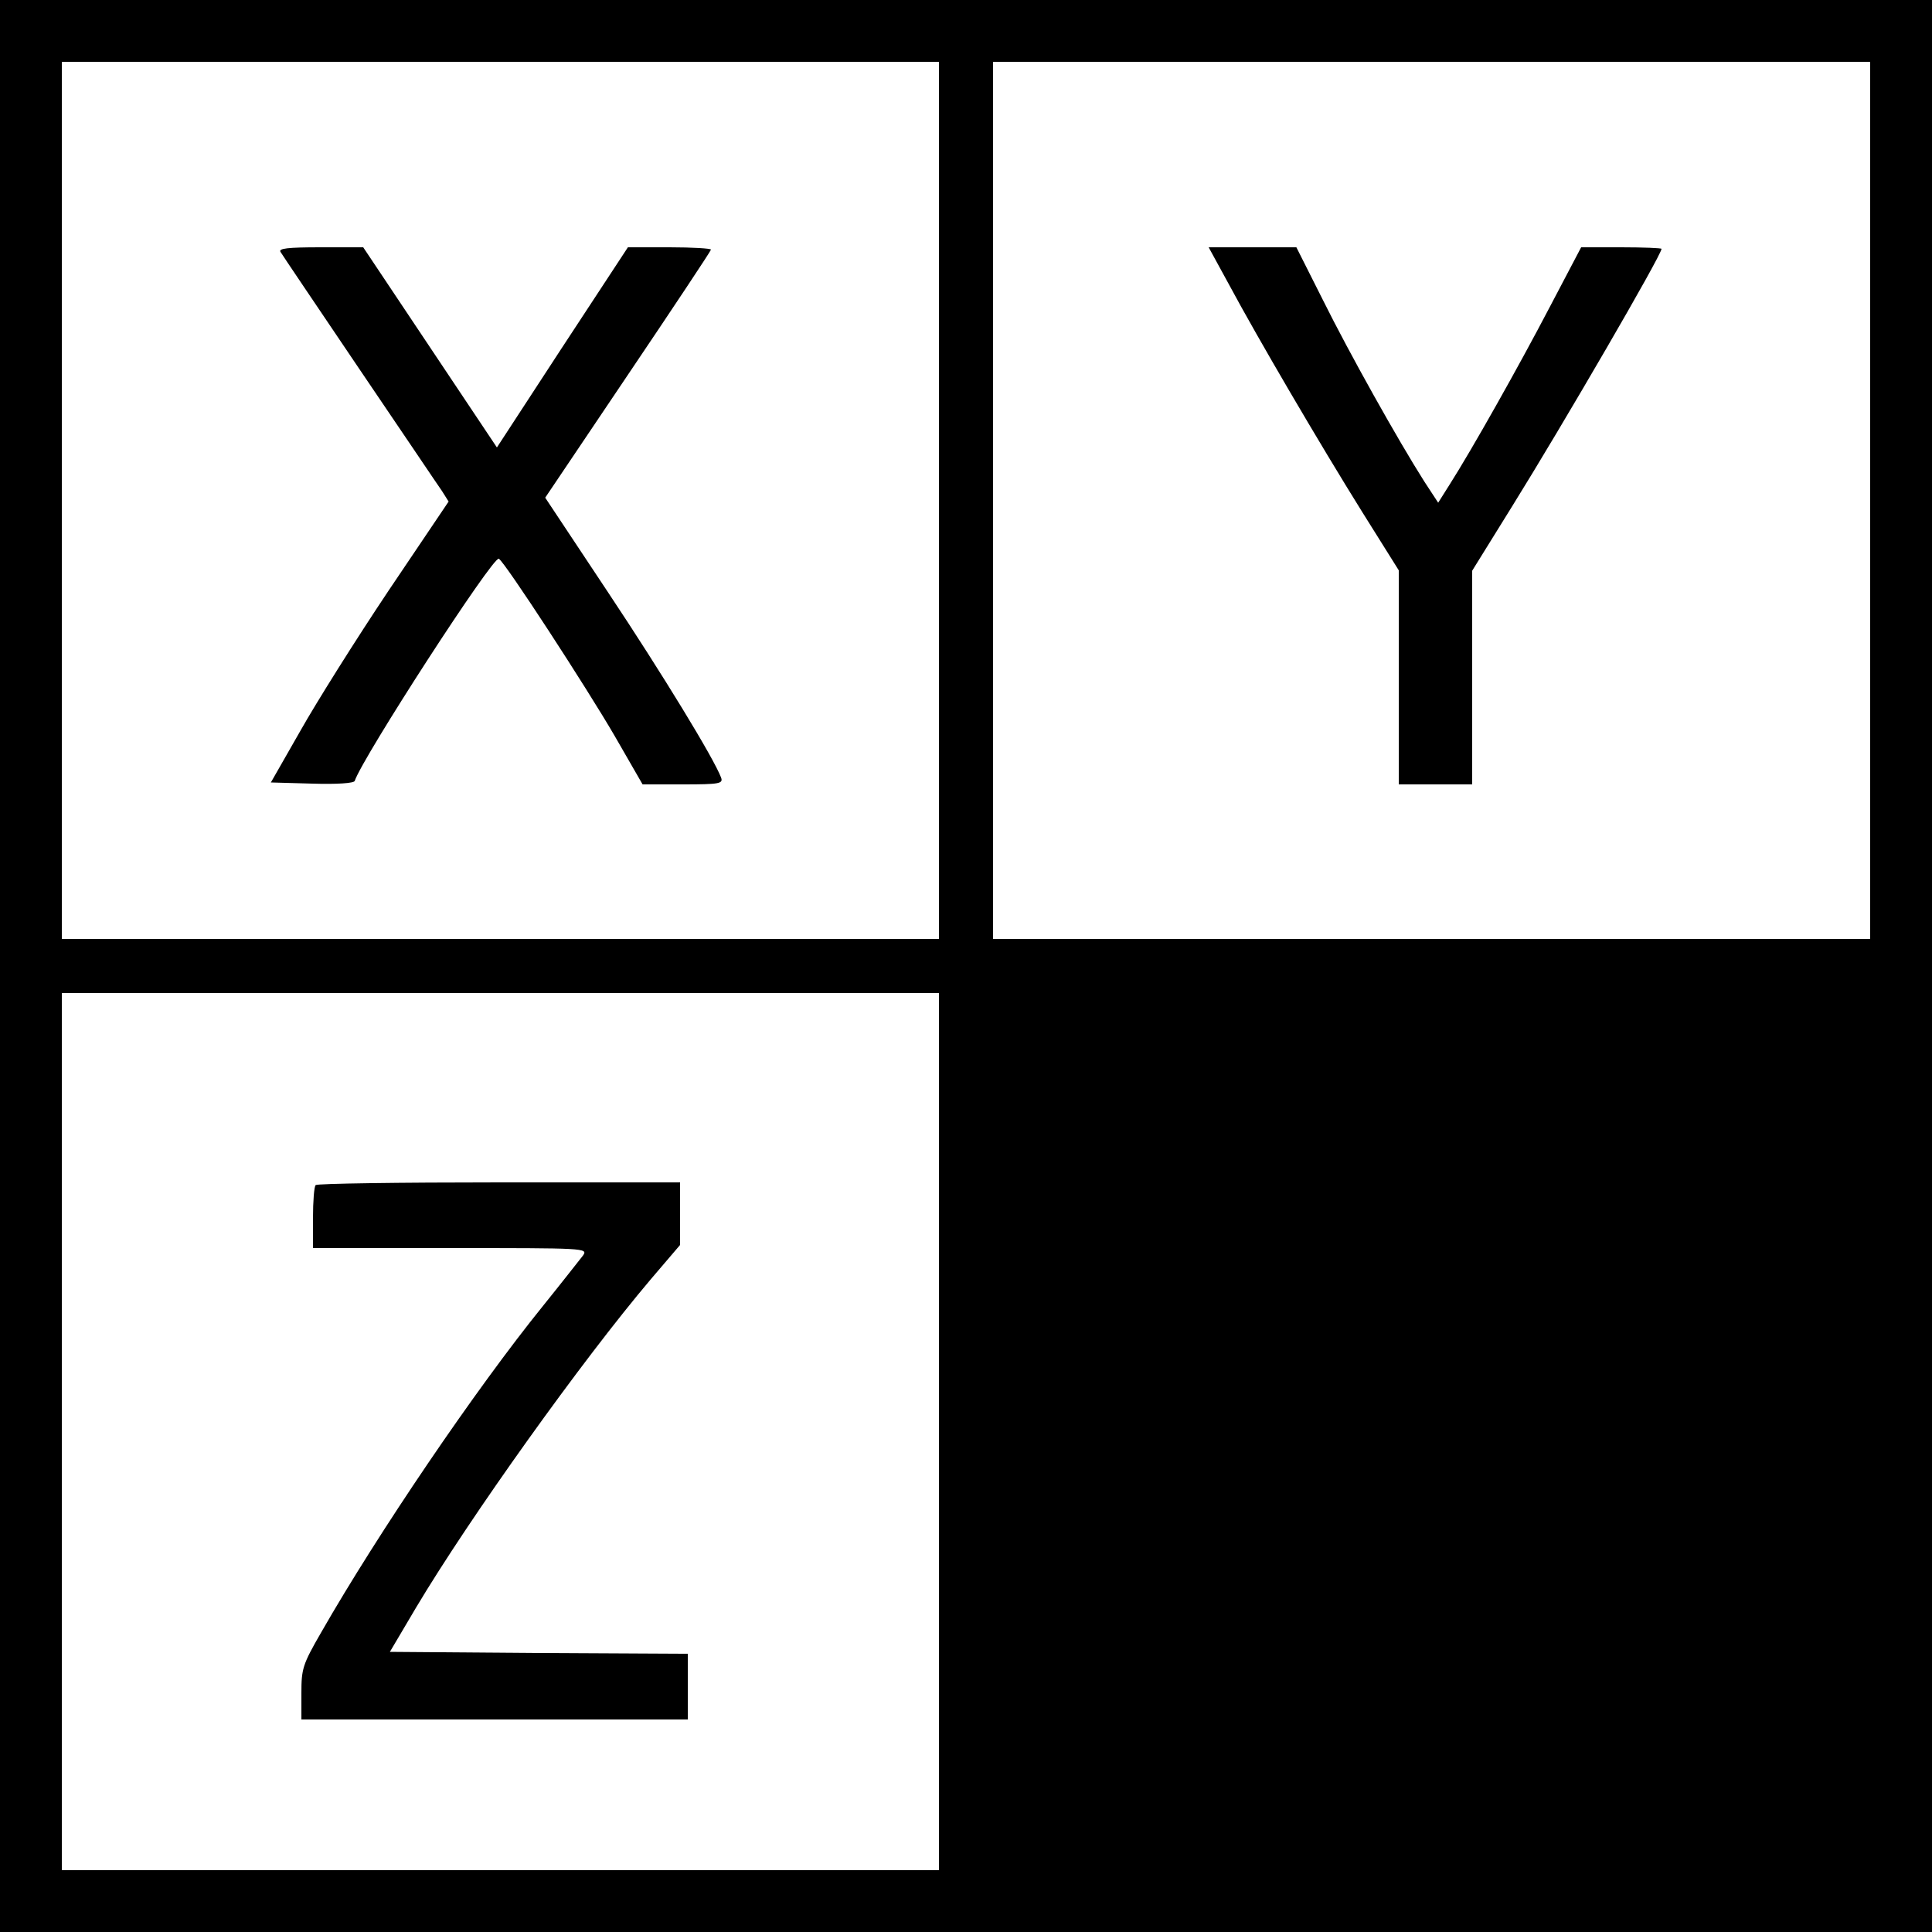
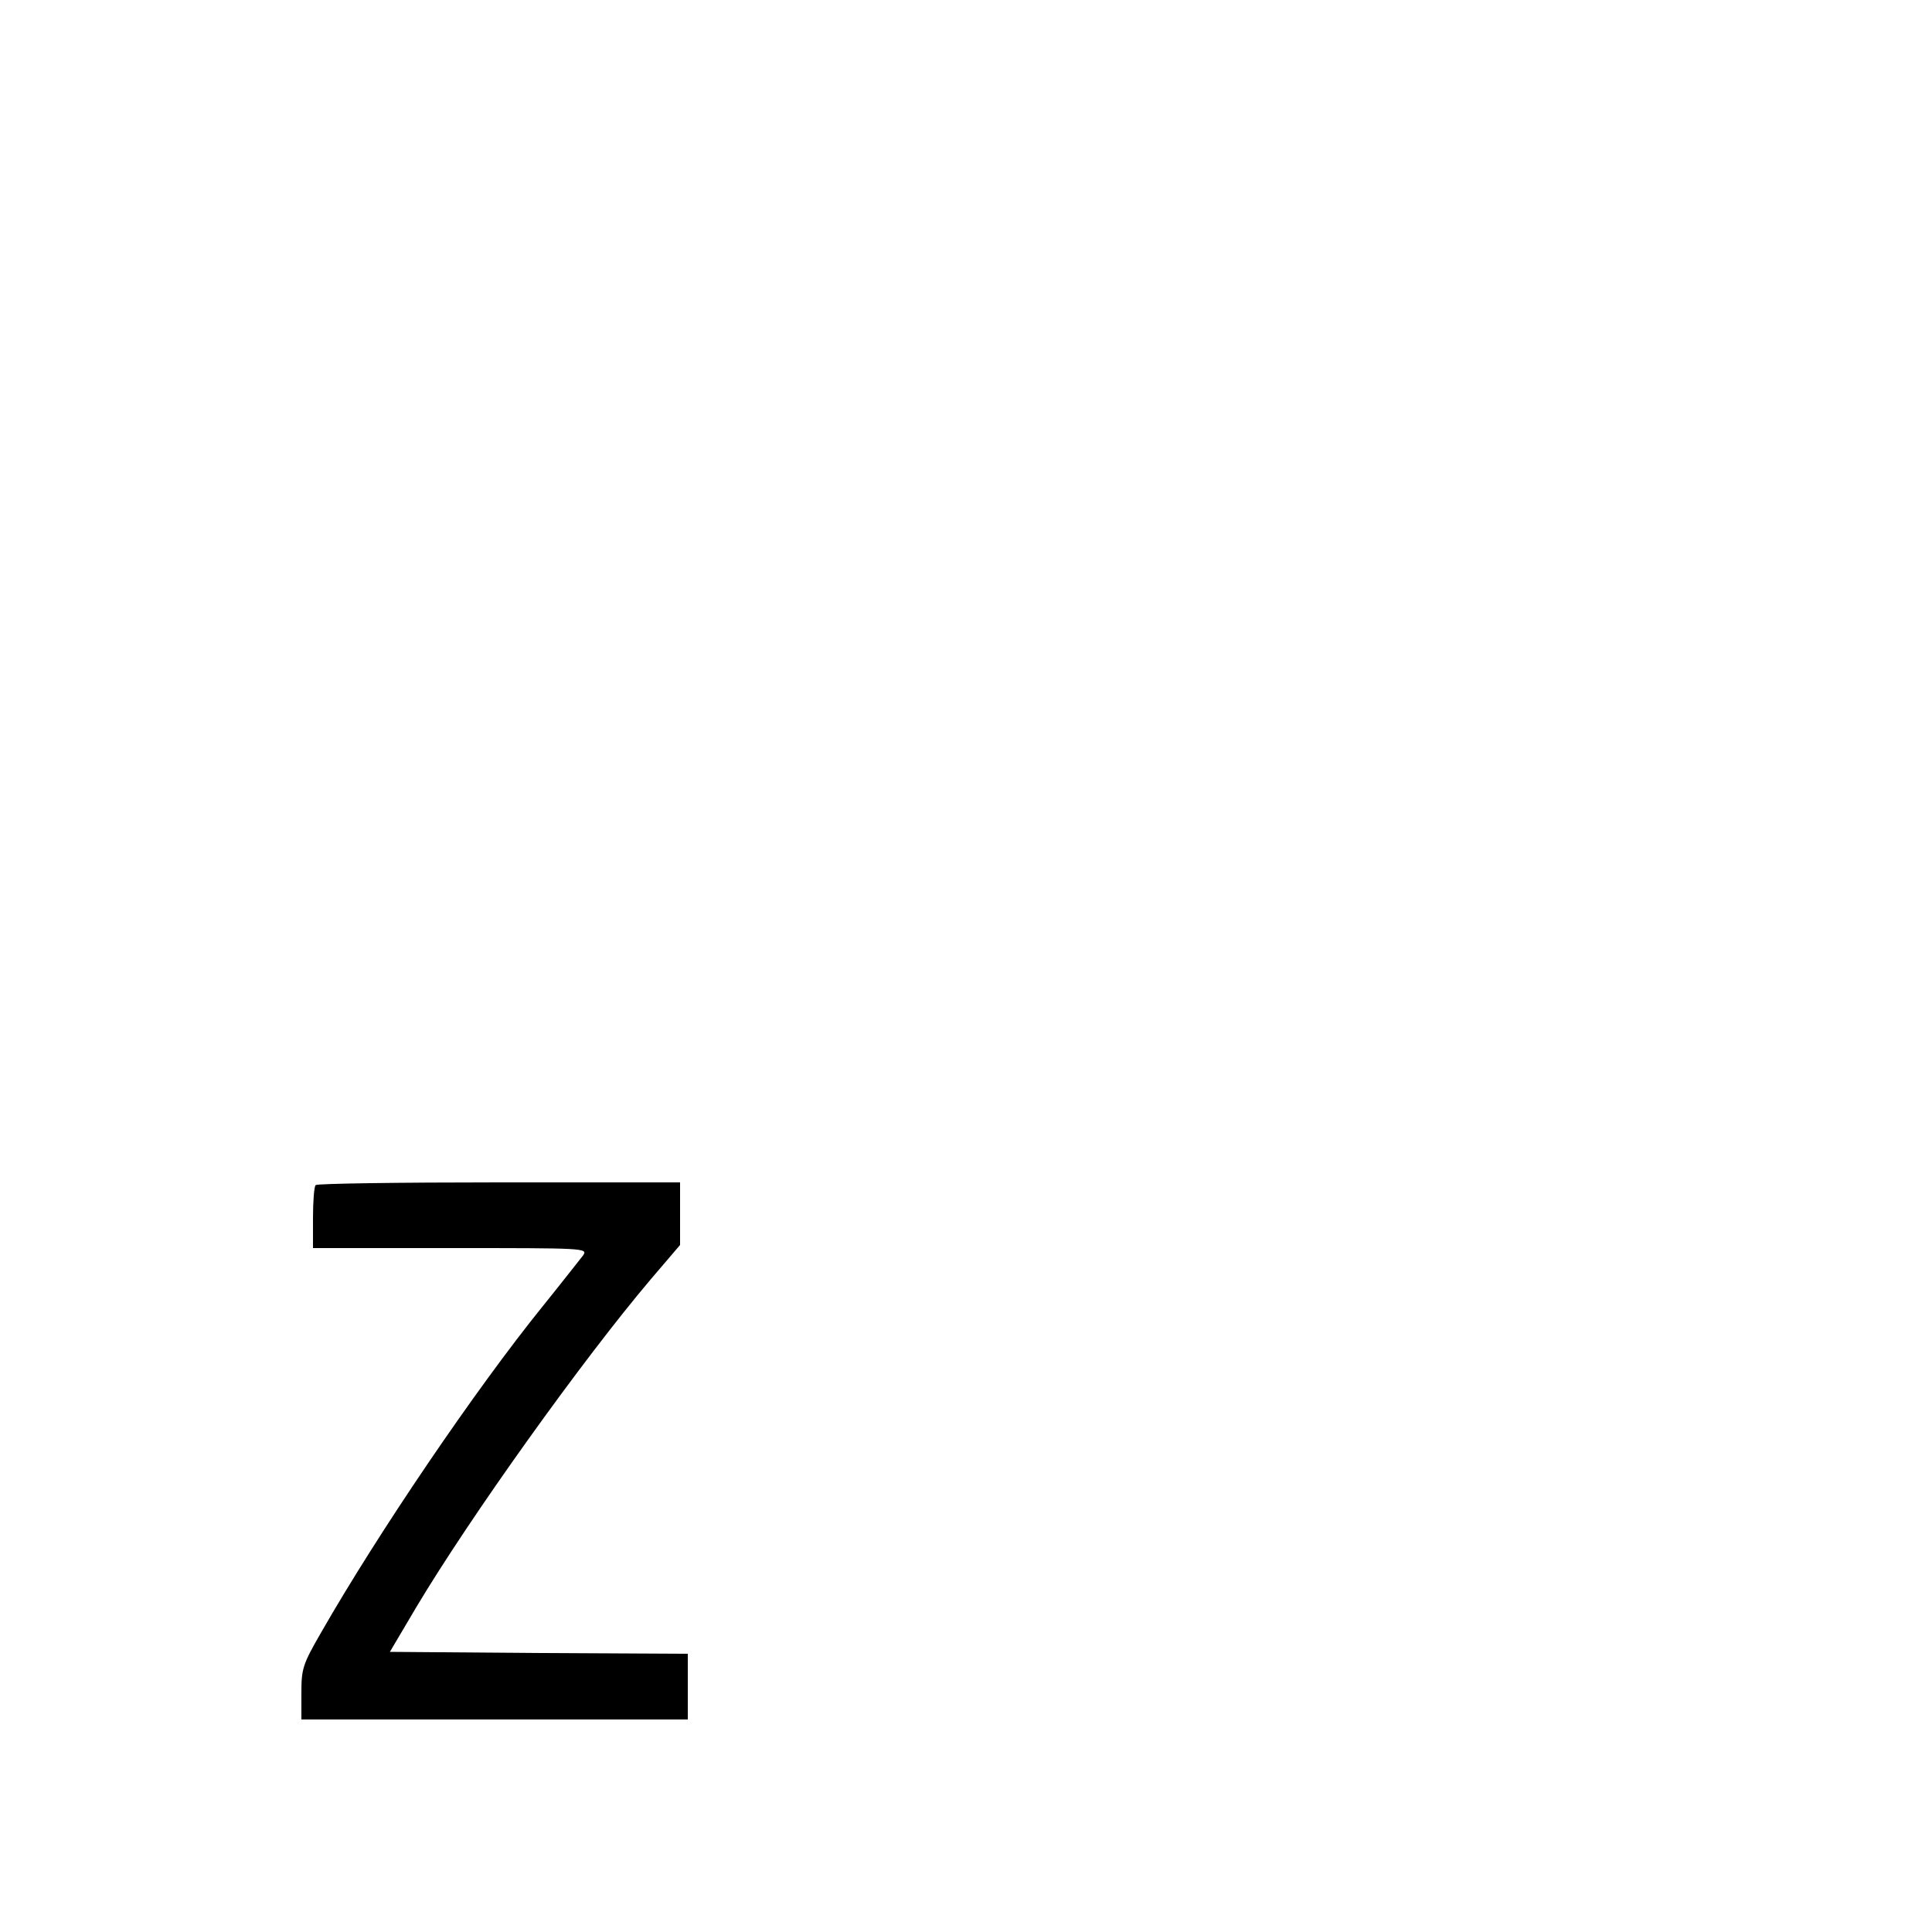
<svg xmlns="http://www.w3.org/2000/svg" version="1.0" width="500pt" height="500pt" viewBox="0 0 500 500" preserveAspectRatio="xMidYMid meet">
  <g transform="translate(0,500) scale(0.1,-0.1)" fill="#000000" stroke="none">
-     <path d="M0 2500 l0 -2500 2500 0 2500 0 0 2500 0 2500 -2500 0 -2500 0 0 -2500z m2430 1205 l0 -1135 -1135 0 -1135 0 0 1135 0 1135 1135 0 1135 0 0 -1135z m2410 0 l0 -1135 -1135 0 -1135 0 0 1135 0 1135 1135 0 1135 0 0 -1135z m-2410 -2410 l0 -1135 -1135 0 -1135 0 0 1135 0 1135 1135 0 1135 0 0 -1135z" />
-     <path d="M726 4348 c4 -7 96 -143 204 -303 108 -159 204 -302 214 -316 l17 -27 -155 -230 c-85 -127 -188 -291 -229 -364 l-76 -133 107 -3 c64 -2 108 1 110 7 21 62 359 584 373 575 16 -9 228 -335 300 -459 l72 -125 104 0 c96 0 105 2 99 18 -19 50 -150 265 -293 480 l-162 244 214 318 c118 175 215 321 215 324 0 3 -48 6 -107 6 l-108 0 -170 -259 -169 -259 -173 259 -173 259 -111 0 c-85 0 -109 -3 -103 -12z" />
-     <path d="M3181 4263 c74 -138 234 -411 345 -589 l94 -150 0 -277 0 -277 95 0 95 0 0 276 0 277 103 166 c133 214 387 651 387 667 0 2 -47 4 -104 4 l-104 0 -82 -156 c-80 -153 -201 -368 -259 -459 l-29 -46 -36 55 c-68 107 -194 332 -262 469 l-69 137 -113 0 -114 0 53 -97z" />
    <path d="M817 1933 c-4 -3 -7 -42 -7 -85 l0 -78 356 0 c348 0 356 0 343 -19 -8 -10 -54 -69 -104 -131 -174 -215 -427 -588 -574 -845 -48 -83 -51 -94 -51 -157 l0 -68 500 0 500 0 0 85 0 85 -385 2 -386 3 68 115 c139 233 429 639 607 849 l76 89 0 81 0 81 -468 0 c-258 0 -472 -3 -475 -7z" />
  </g>
</svg>